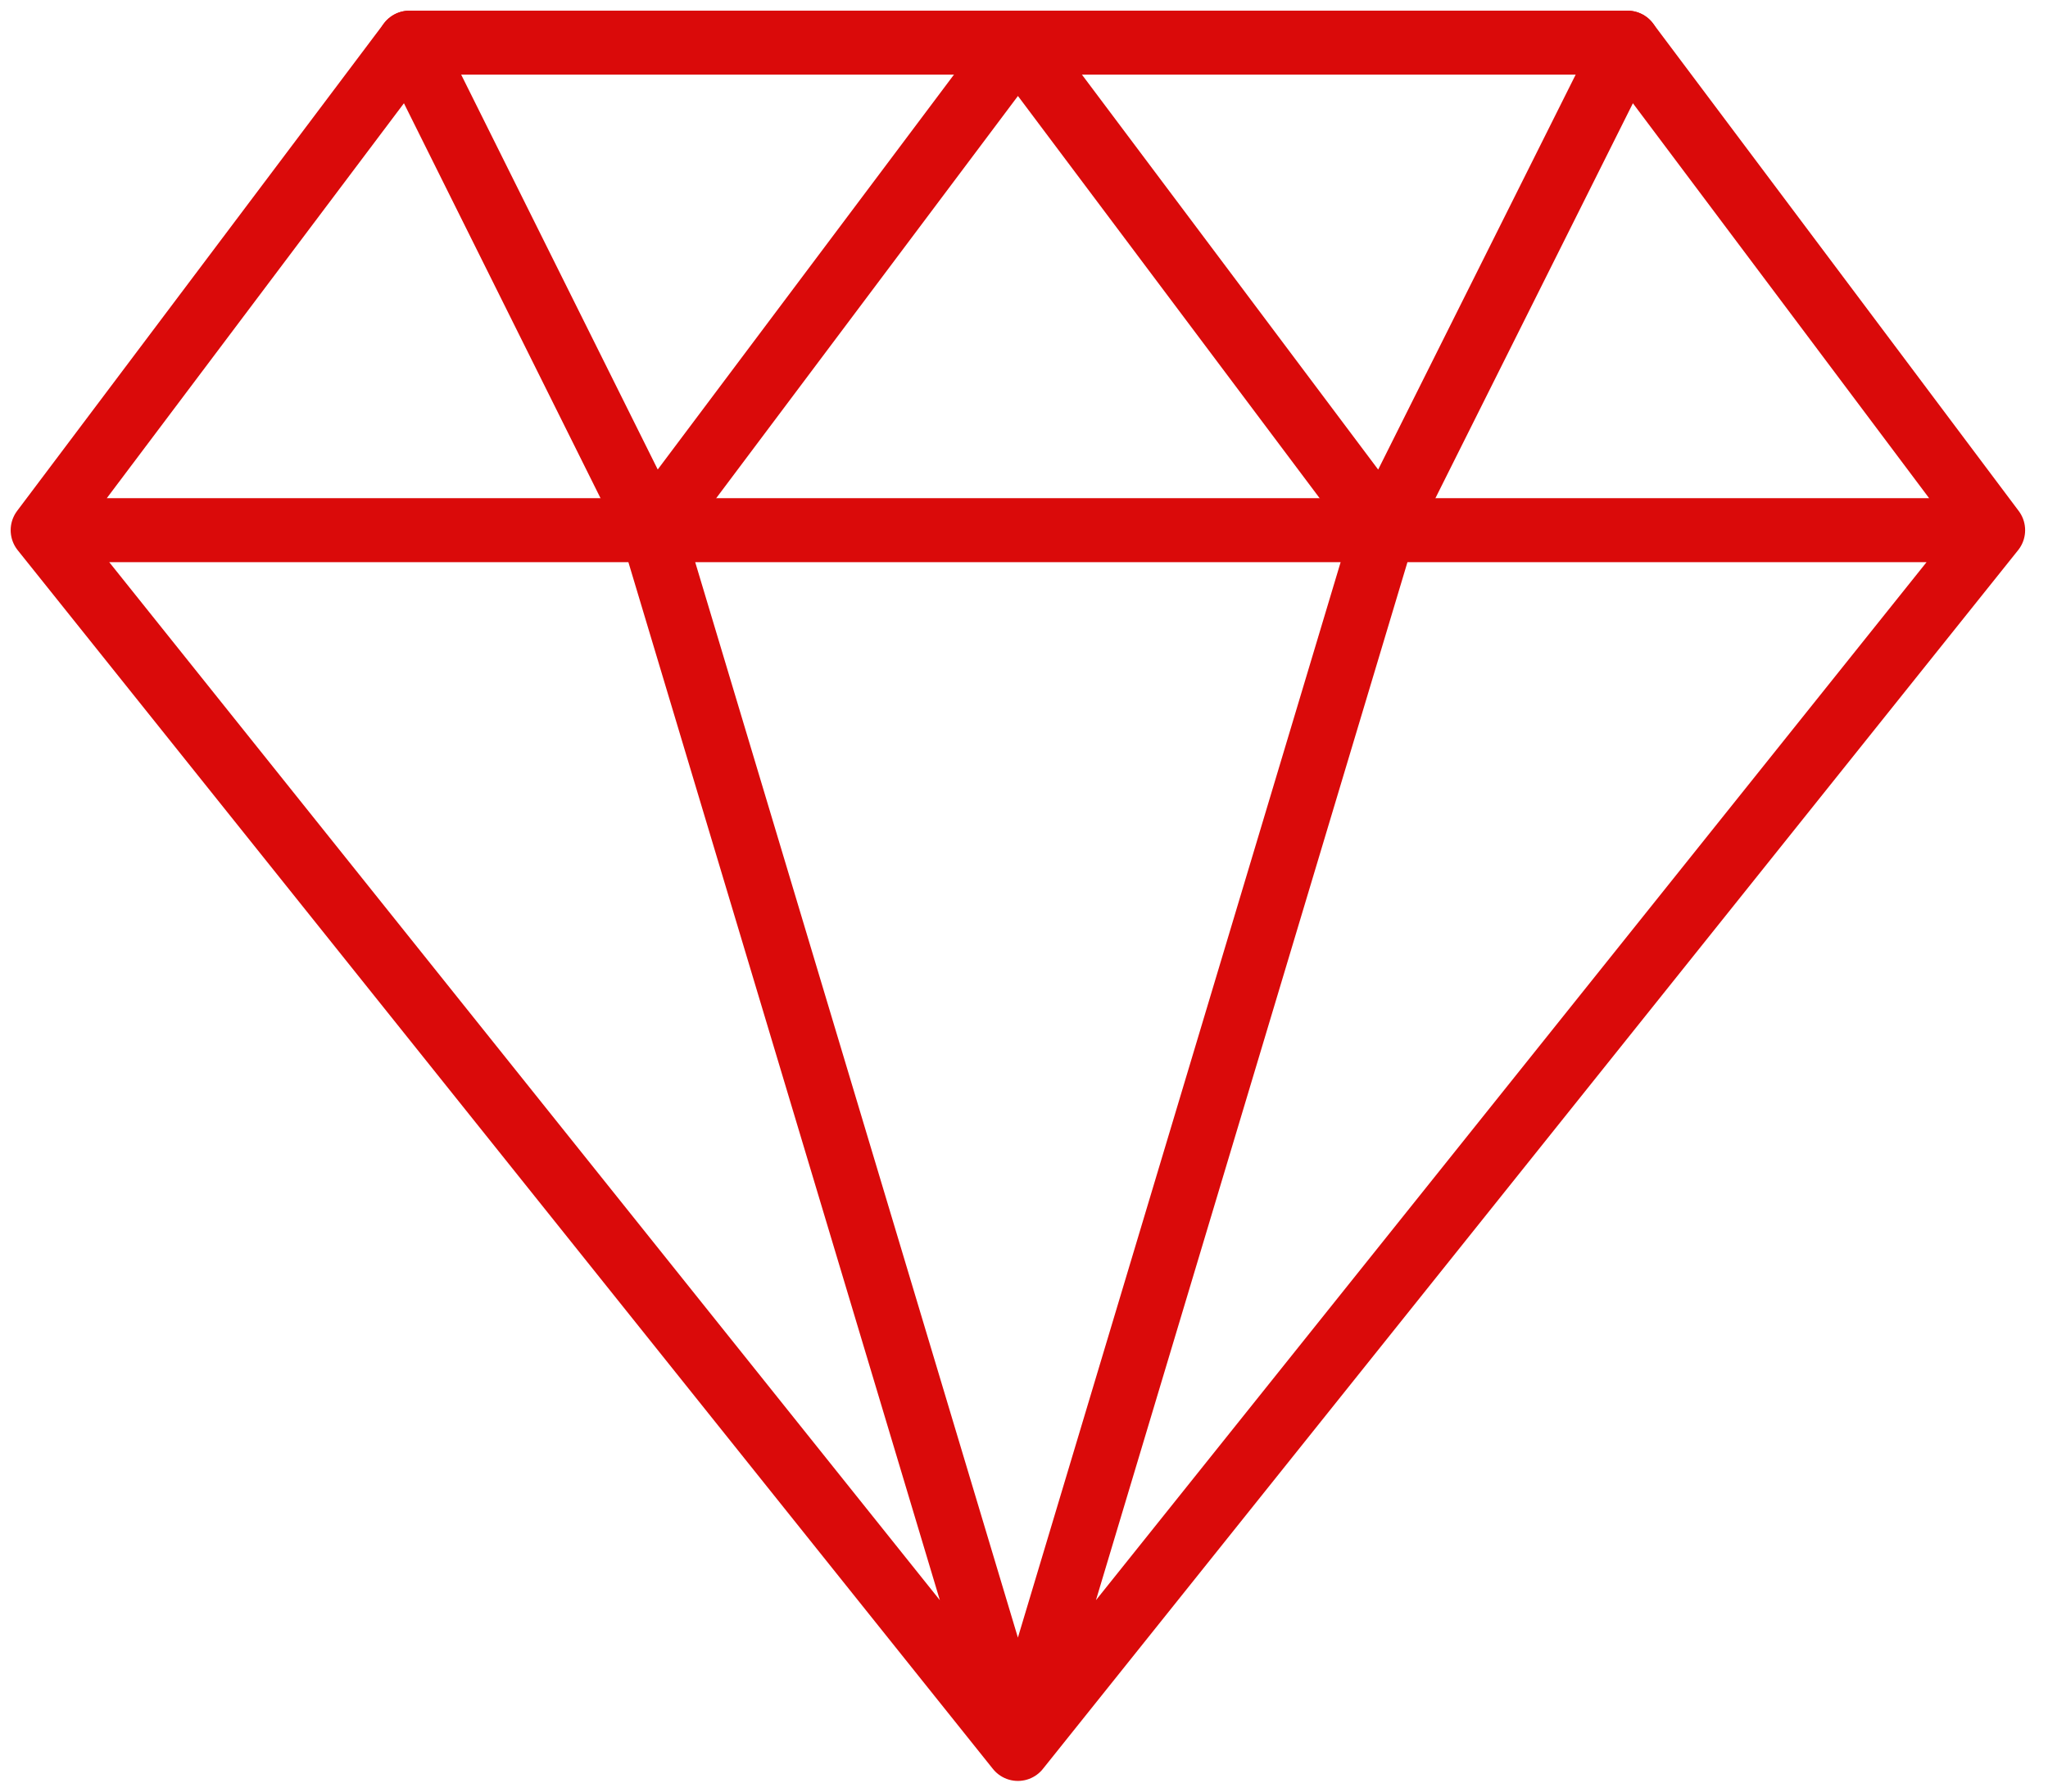
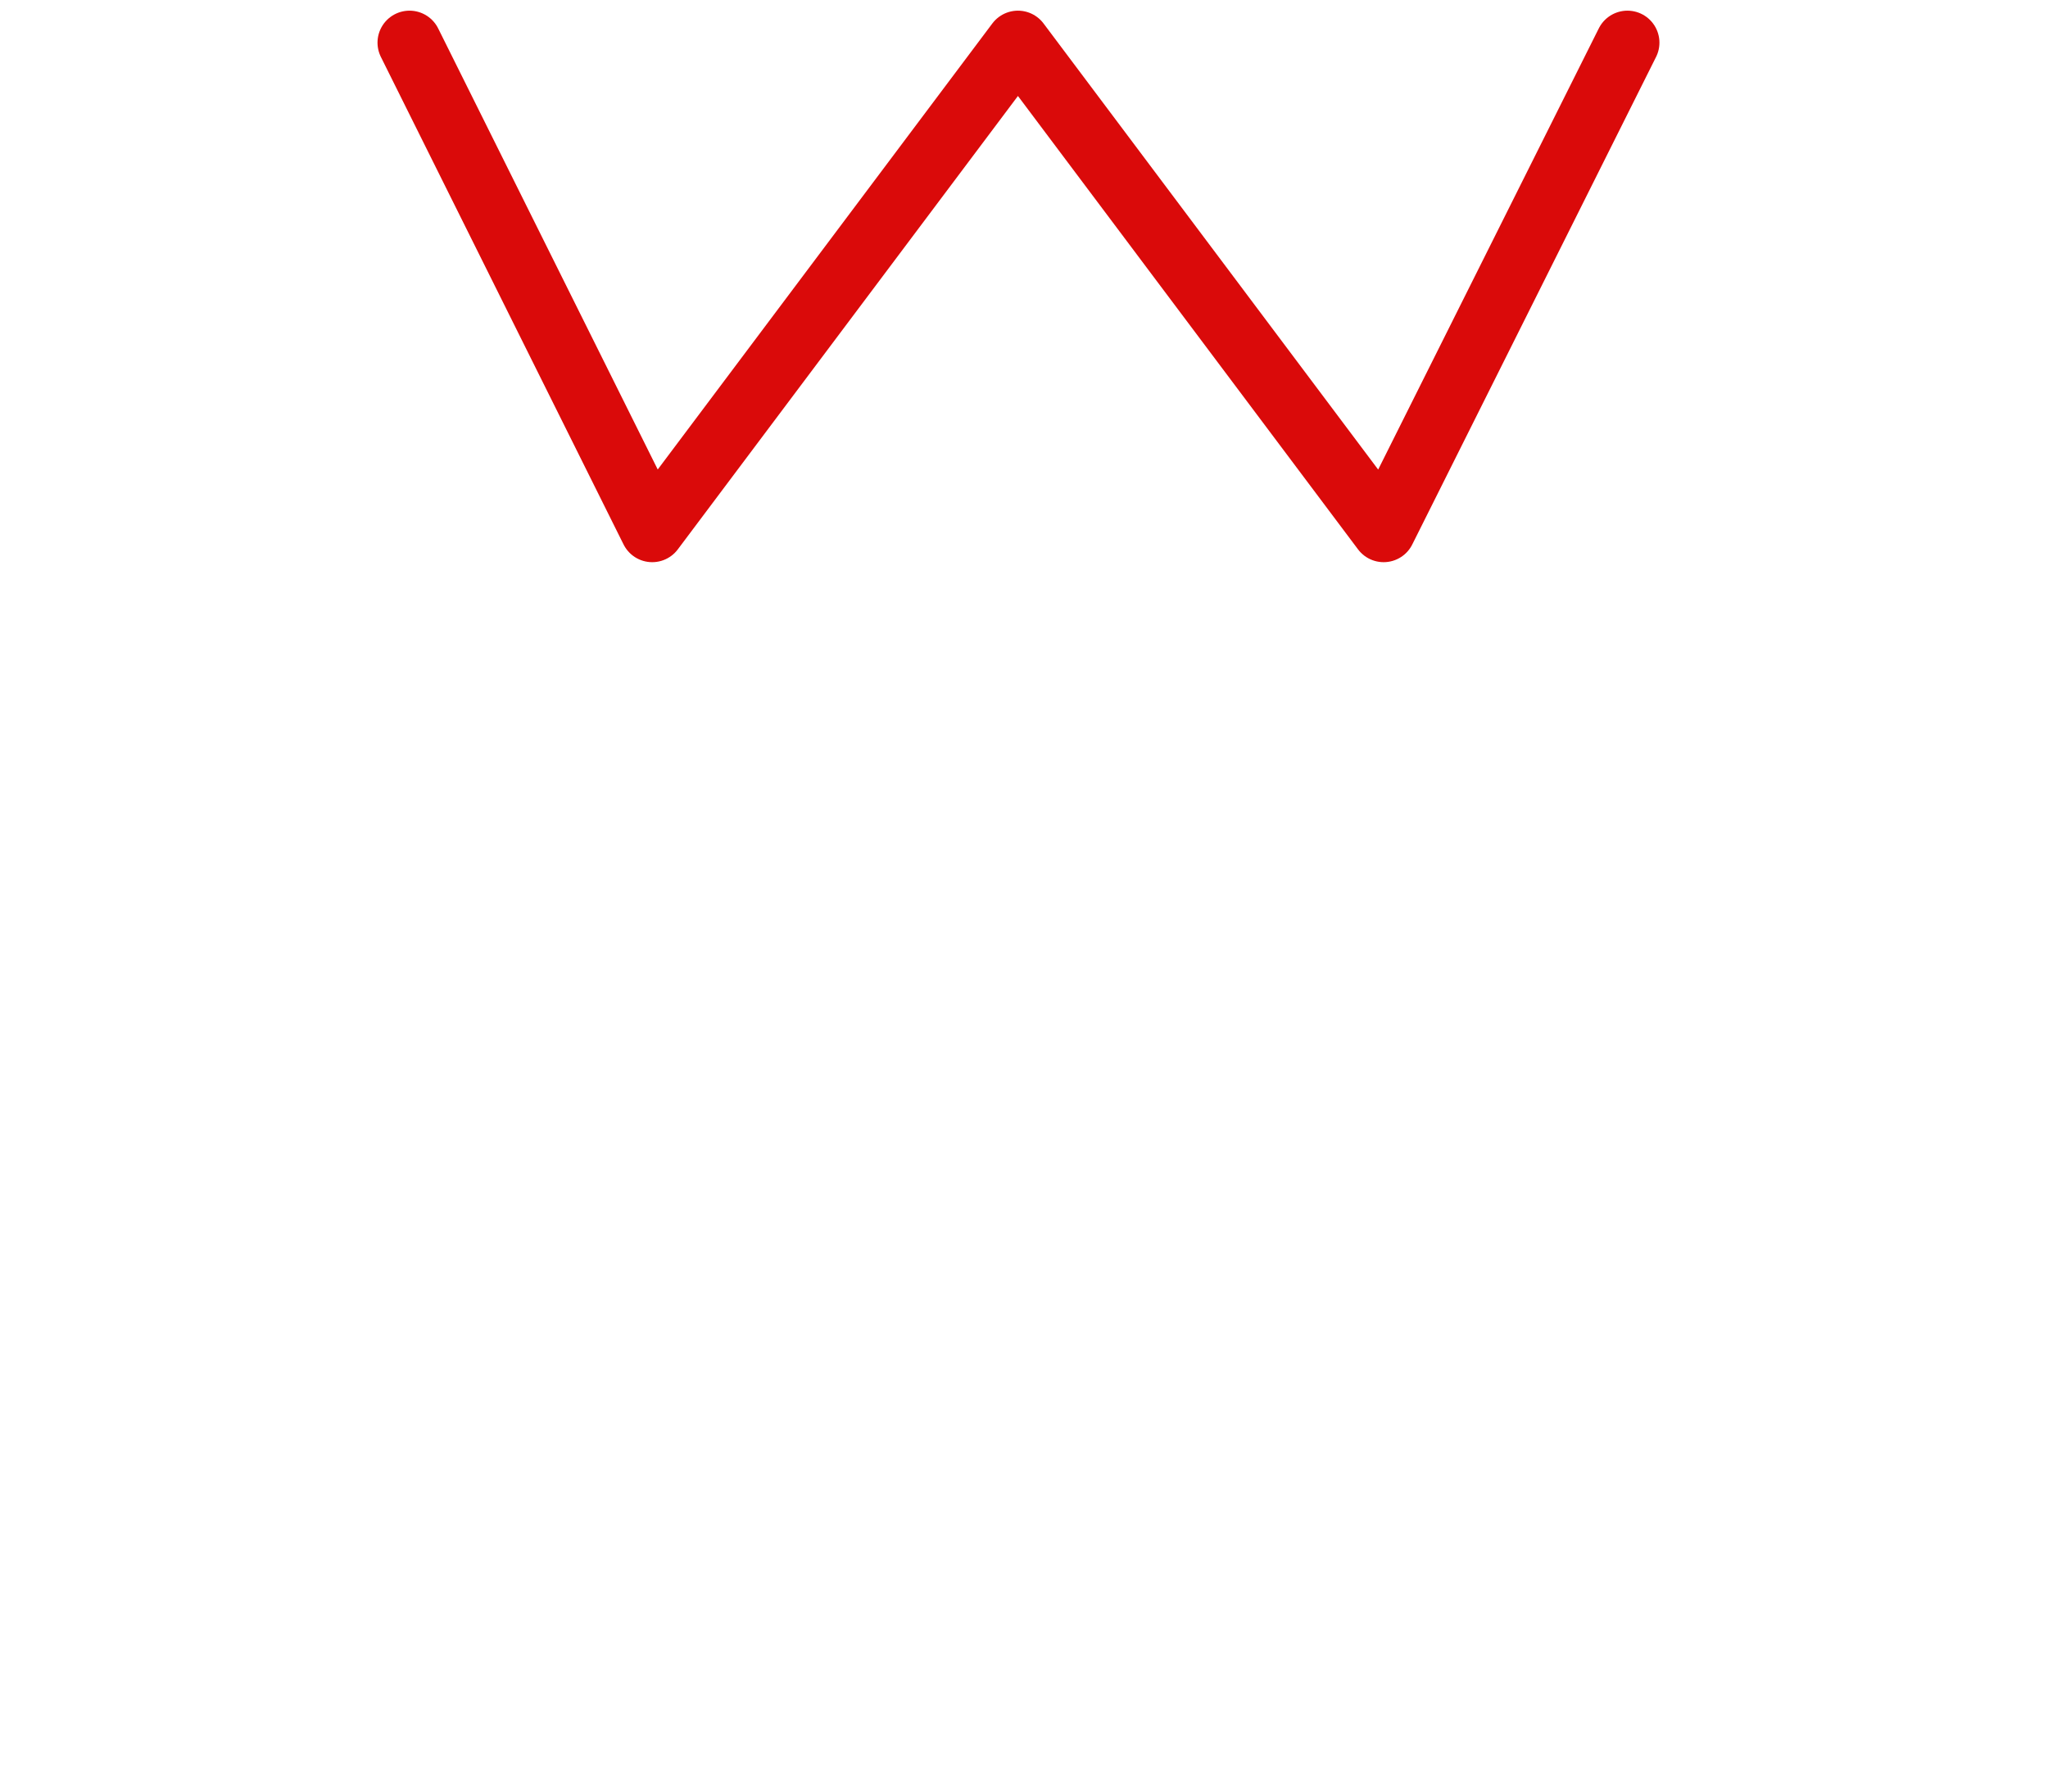
<svg xmlns="http://www.w3.org/2000/svg" width="48" height="42" viewBox="0 0 48 42" fill="none">
-   <path d="M46.714 12.429L38.143 1H9.597L1 12.429M46.714 12.429L23.857 41M46.714 12.429H1M23.857 41L1 12.429M23.857 41L15.286 12.429M23.857 41L32.429 12.429" stroke="#DA0A0A" stroke-width="1.5" stroke-linecap="round" stroke-linejoin="round" />
  <path d="M9.598 1L15.286 12.429L23.858 1L32.429 12.429L38.143 1" stroke="#DA0A0A" stroke-width="1.5" stroke-linecap="round" stroke-linejoin="round" />
</svg>